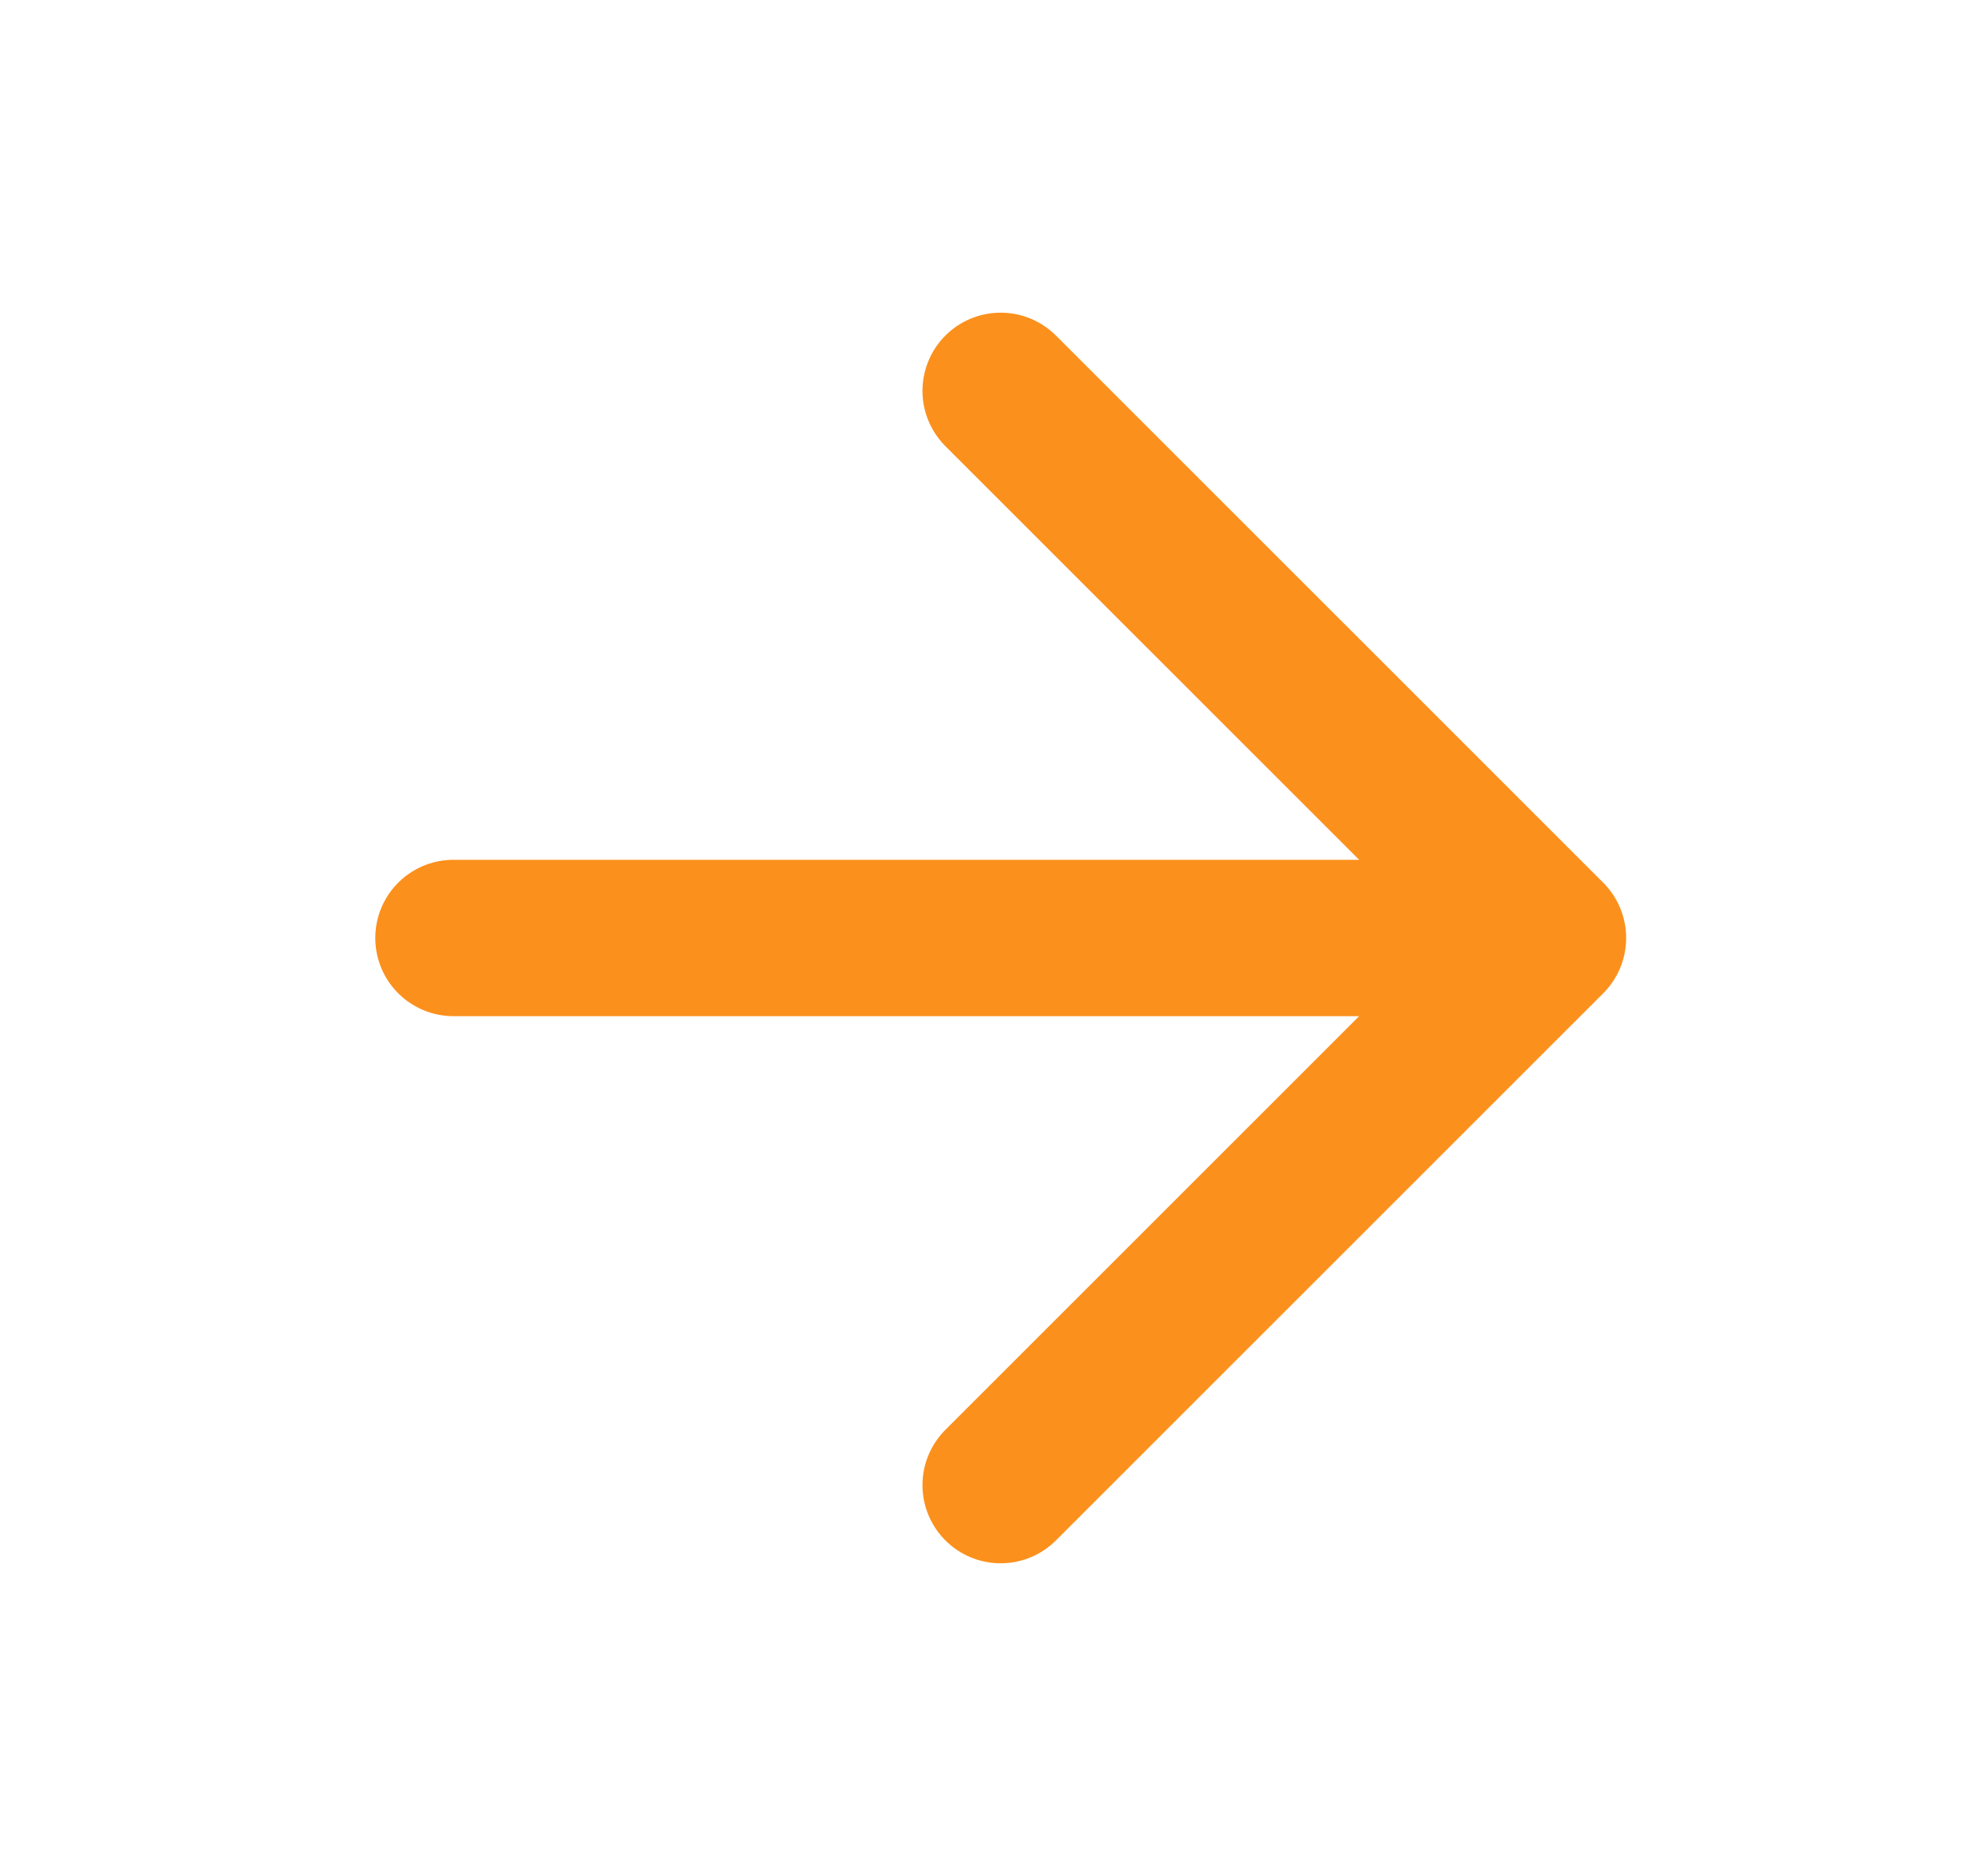
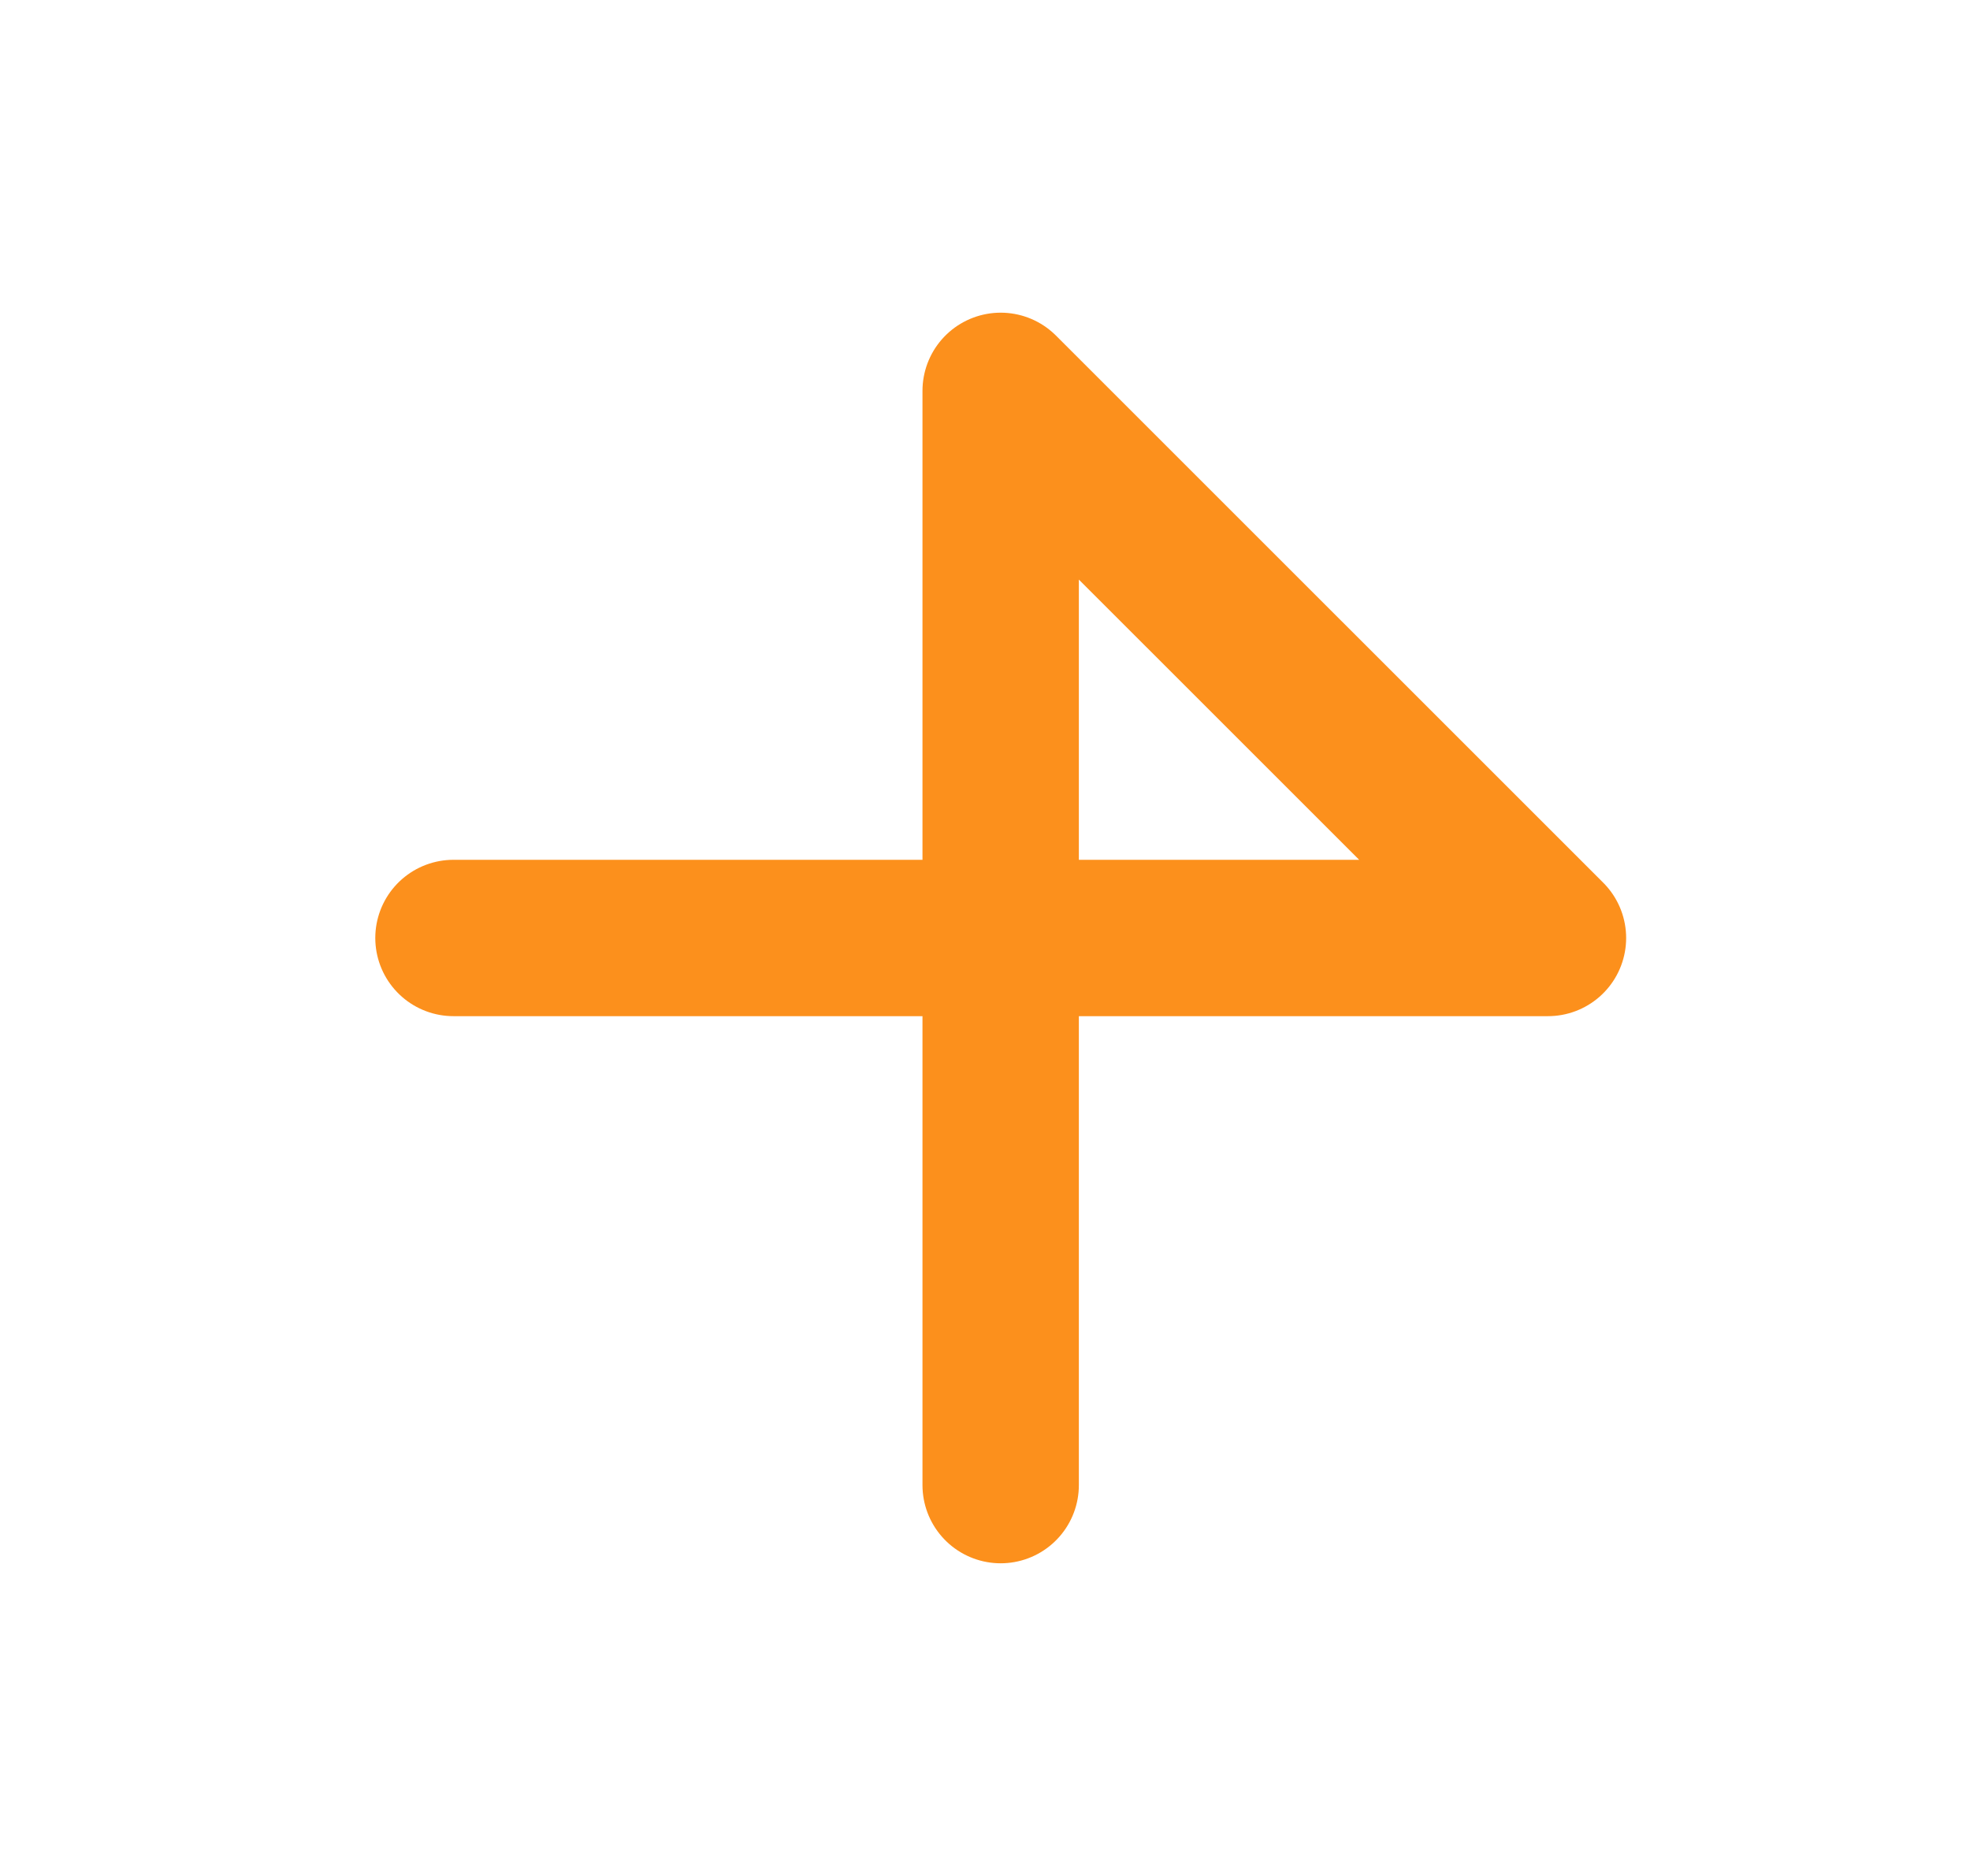
<svg xmlns="http://www.w3.org/2000/svg" width="21" height="20" viewBox="0 0 21 20" fill="none">
-   <path d="M4.834 10H16.501M16.501 10L10.667 4.167M16.501 10L10.667 15.833" stroke="#FC901C" stroke-width="1.667" stroke-linecap="round" stroke-linejoin="round" />
+   <path d="M4.834 10H16.501M16.501 10L10.667 4.167L10.667 15.833" stroke="#FC901C" stroke-width="1.667" stroke-linecap="round" stroke-linejoin="round" />
</svg>